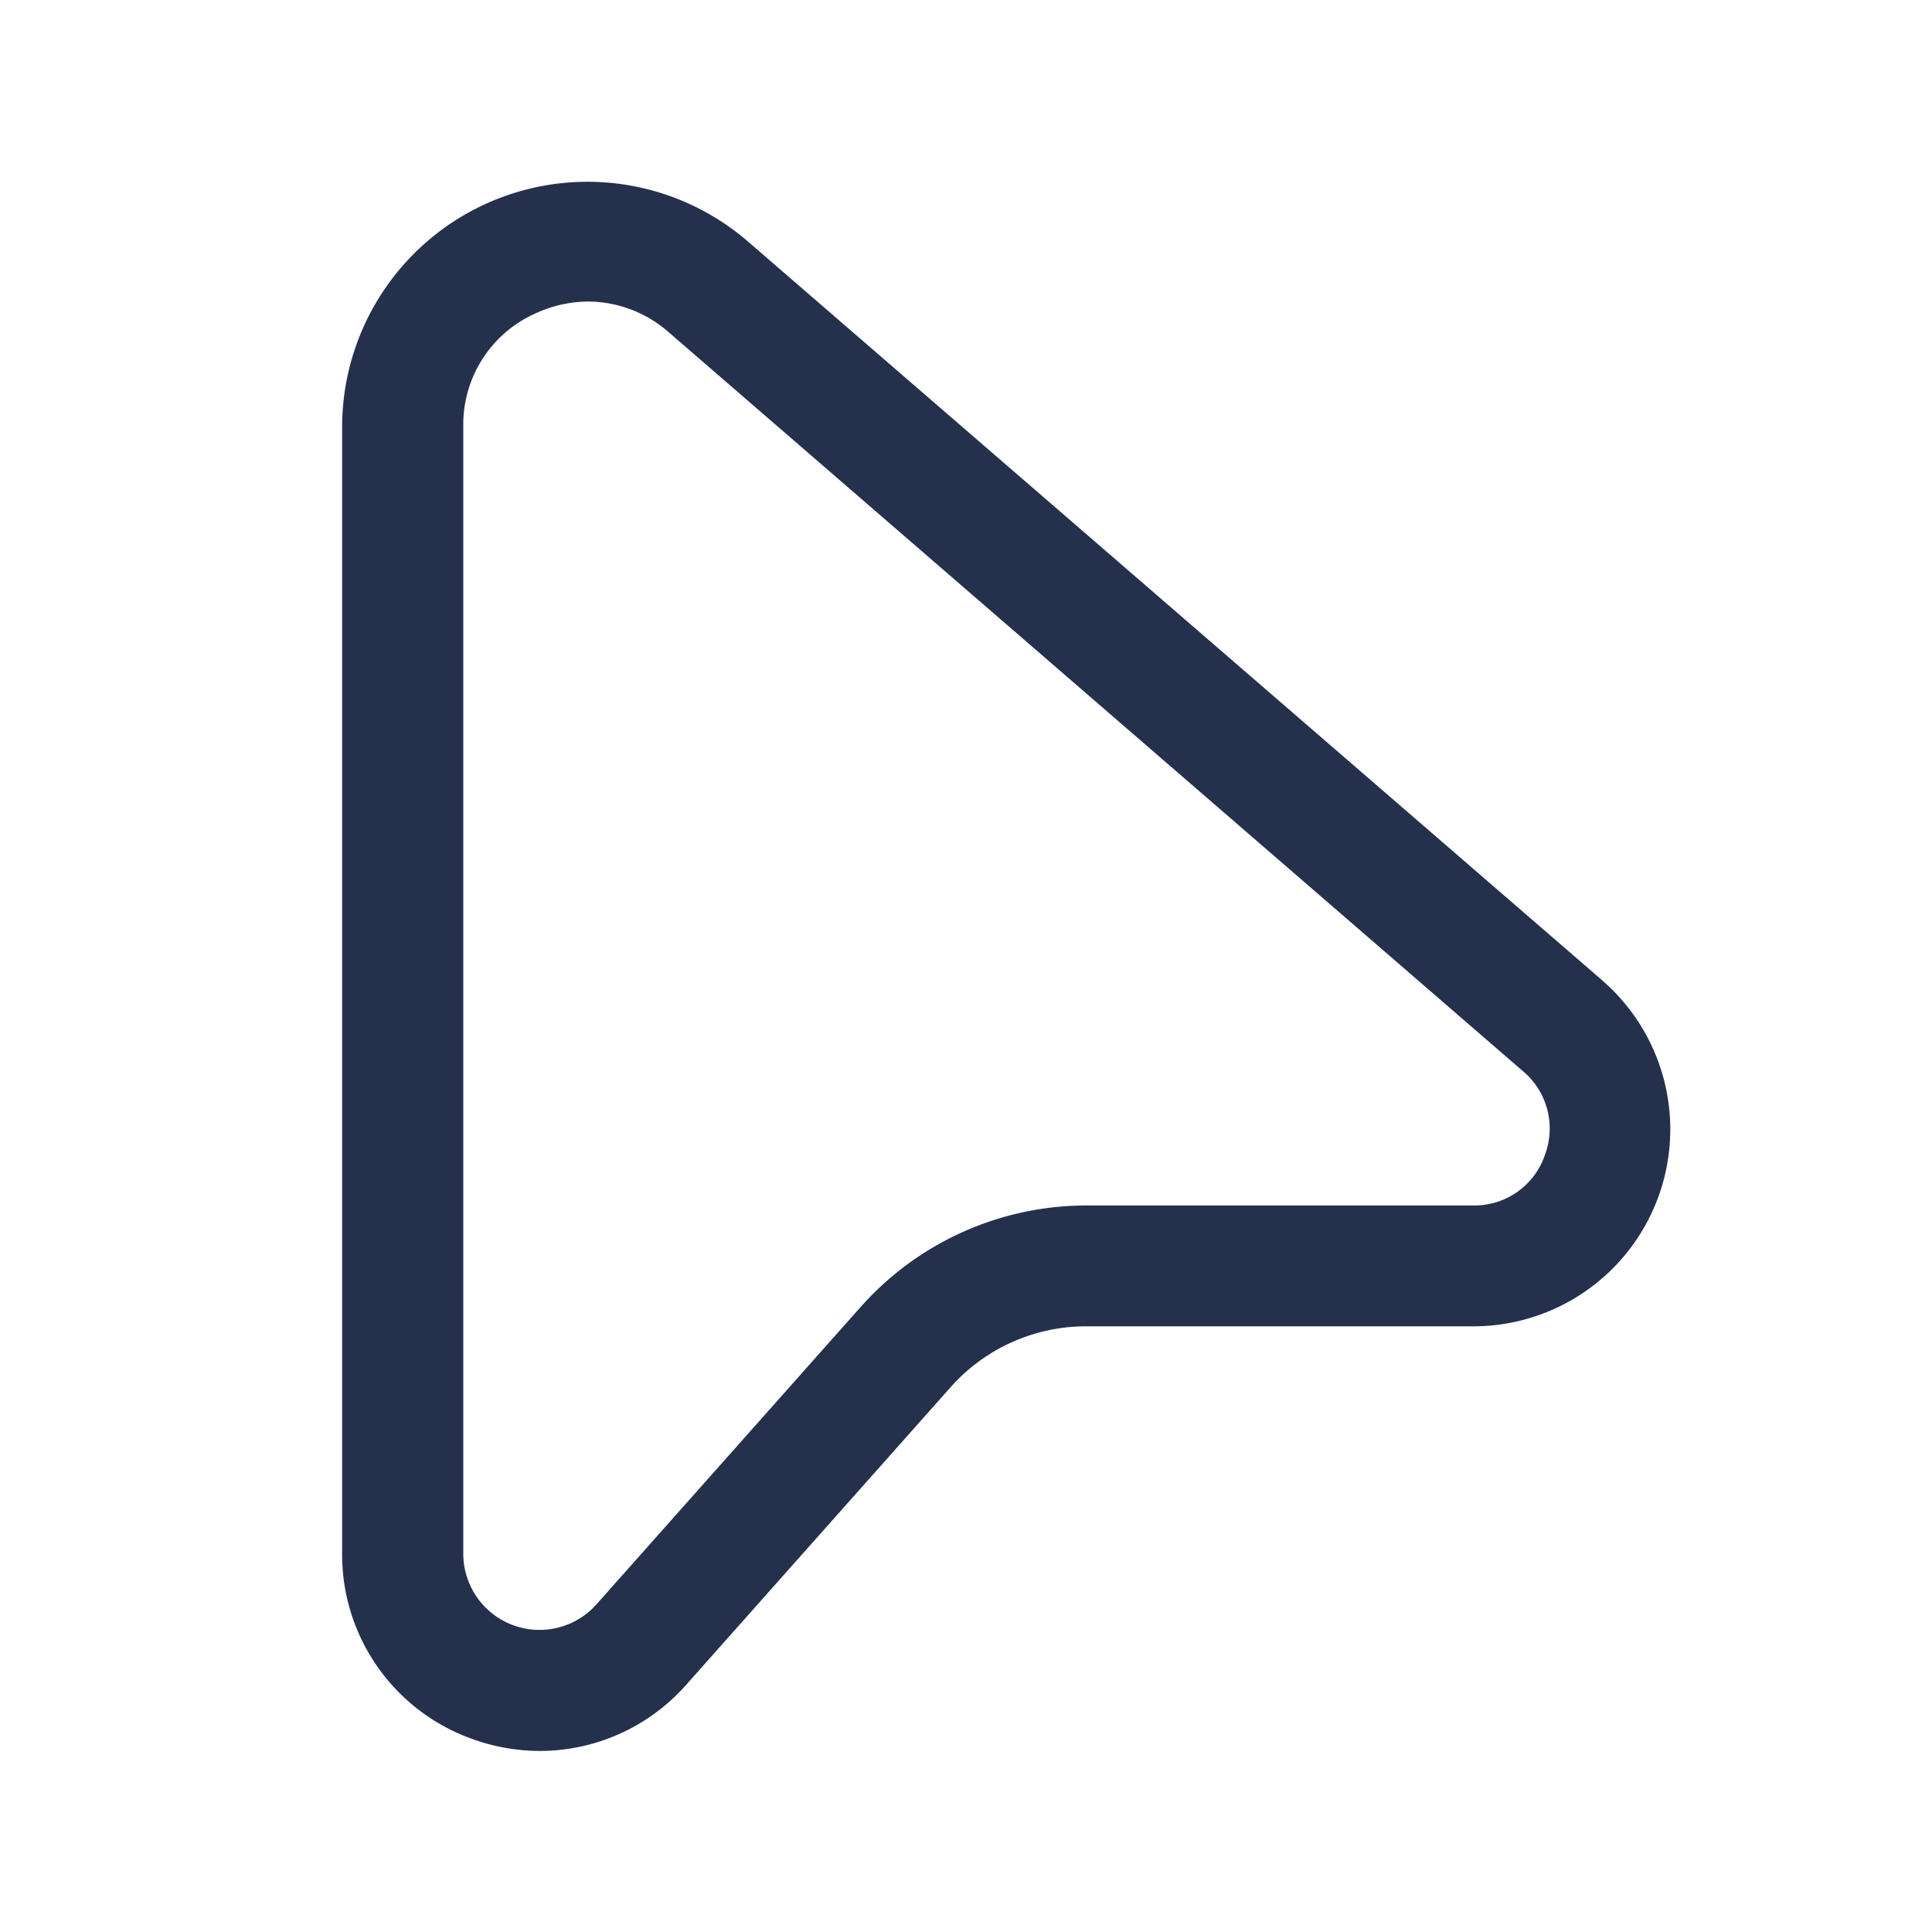
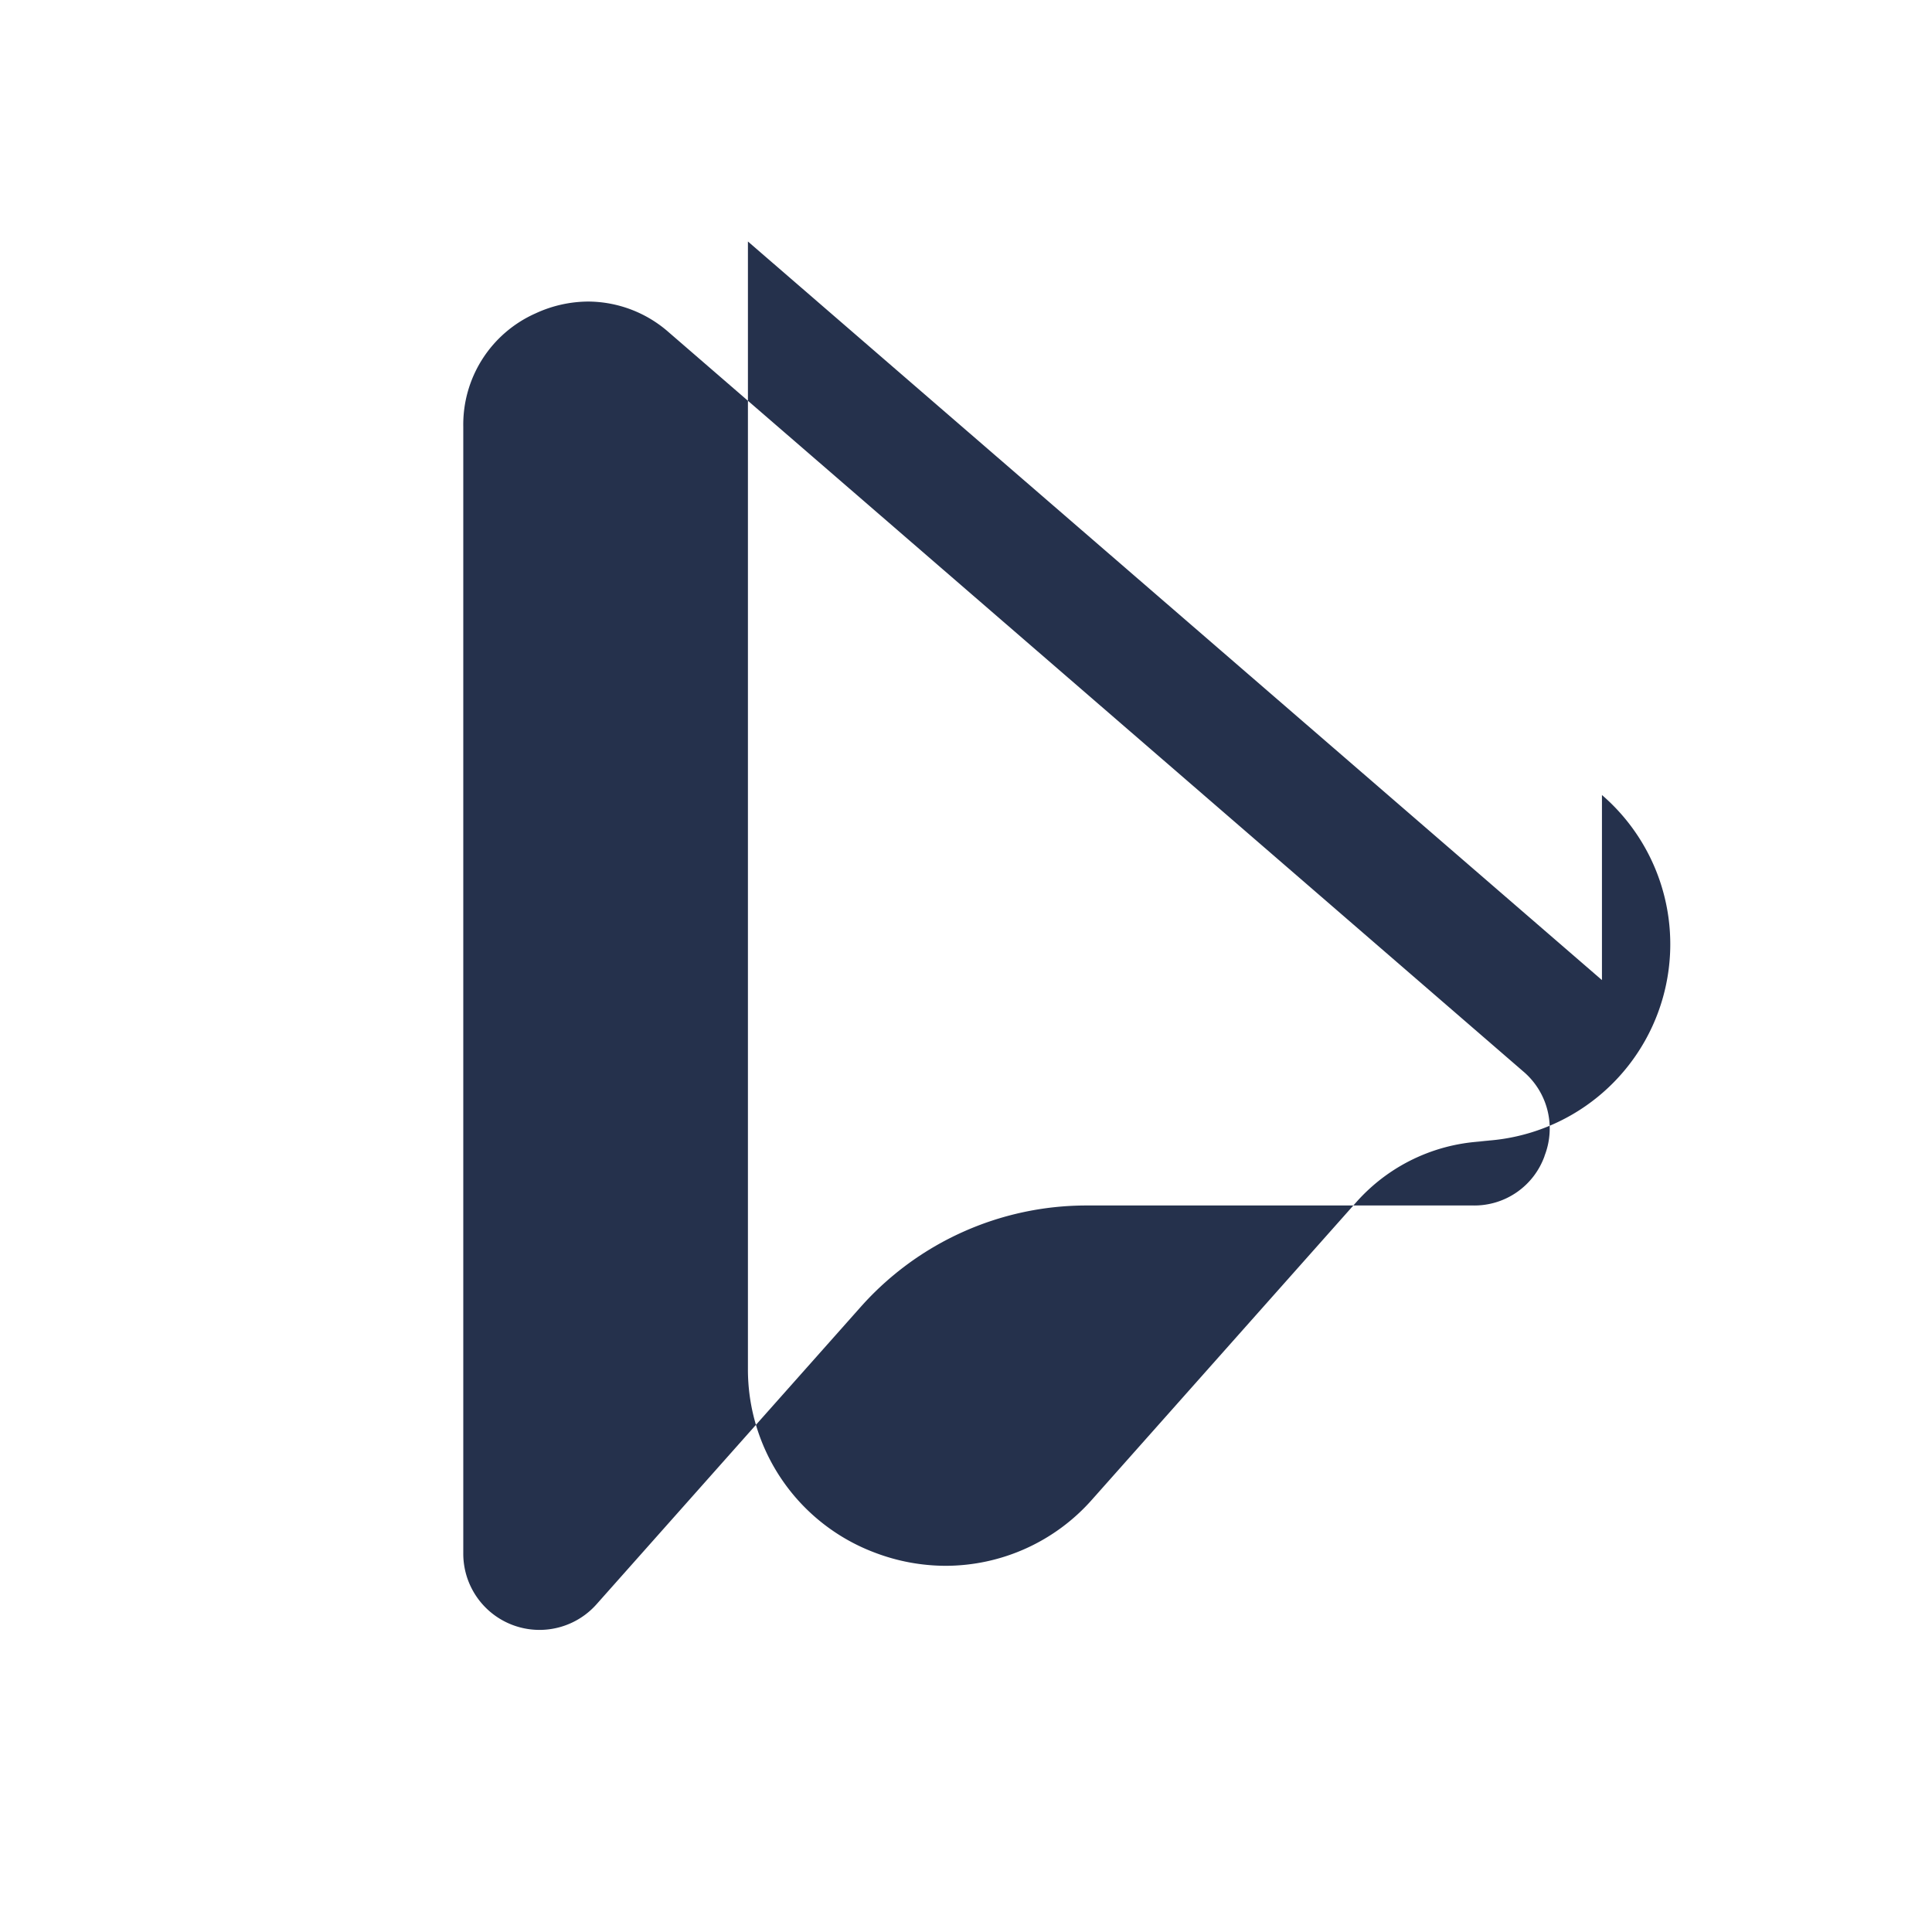
<svg xmlns="http://www.w3.org/2000/svg" width="24" height="24" viewBox="0 0 24 24">
  <g id="cursor" transform="translate(-680 -348)">
-     <rect id="Frame" width="24" height="24" transform="translate(680 348)" fill="#25314c" opacity="0" />
-     <path id="cursor-2" data-name="cursor" d="M699.9,360.175,689.291,351a3.048,3.048,0,0,0-5.041,2.3v14a2.431,2.431,0,0,0,1.578,2.288,2.479,2.479,0,0,0,.878.163,2.429,2.429,0,0,0,1.821-.825l3.282-3.694a2.251,2.251,0,0,1,1.682-.756H698.3a2.447,2.447,0,0,0,1.6-4.3Zm-.712,2.183a.926.926,0,0,1-.889.617h-4.807a3.752,3.752,0,0,0-2.8,1.26l-3.281,3.693a.947.947,0,0,1-1.656-.629v-14a1.511,1.511,0,0,1,.9-1.407,1.568,1.568,0,0,1,.654-.146,1.524,1.524,0,0,1,1,.383l10.609,9.177A.929.929,0,0,1,699.187,362.358Z" fill="#25314c" />
+     <path id="cursor-2" data-name="cursor" d="M699.9,360.175,689.291,351v14a2.431,2.431,0,0,0,1.578,2.288,2.479,2.479,0,0,0,.878.163,2.429,2.429,0,0,0,1.821-.825l3.282-3.694a2.251,2.251,0,0,1,1.682-.756H698.3a2.447,2.447,0,0,0,1.6-4.3Zm-.712,2.183a.926.926,0,0,1-.889.617h-4.807a3.752,3.752,0,0,0-2.8,1.26l-3.281,3.693a.947.947,0,0,1-1.656-.629v-14a1.511,1.511,0,0,1,.9-1.407,1.568,1.568,0,0,1,.654-.146,1.524,1.524,0,0,1,1,.383l10.609,9.177A.929.929,0,0,1,699.187,362.358Z" fill="#25314c" />
  </g>
</svg>